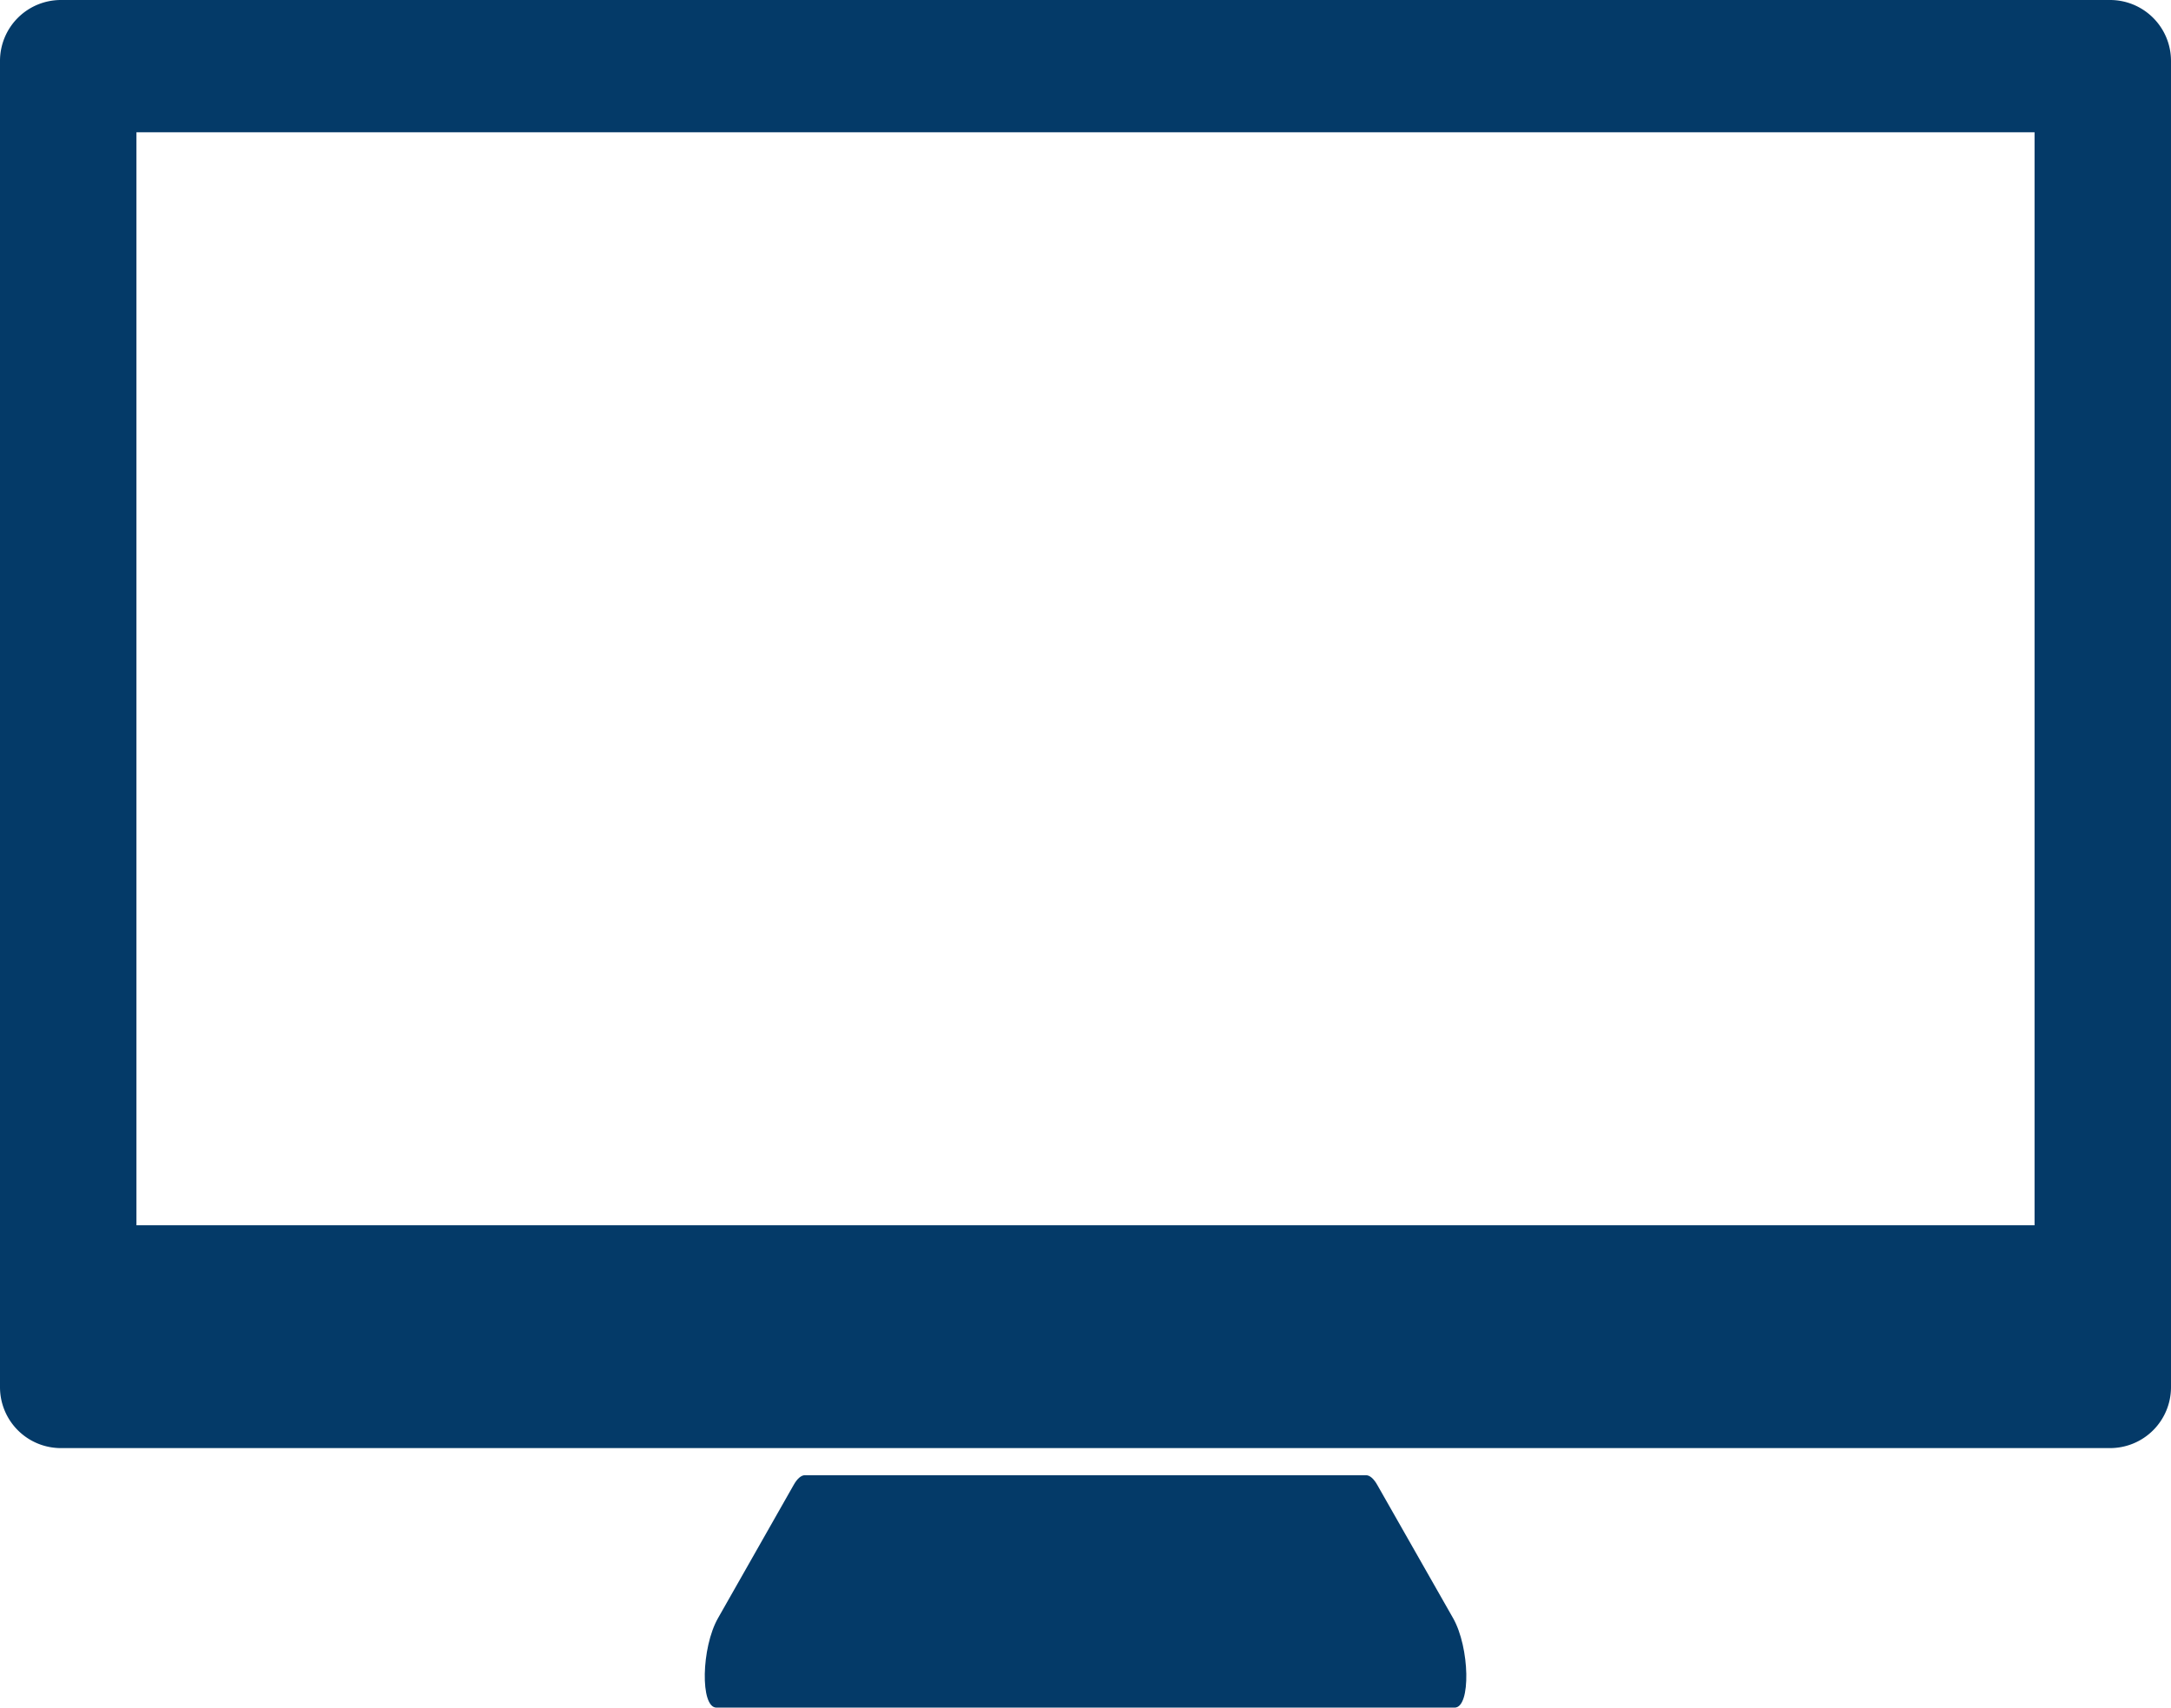
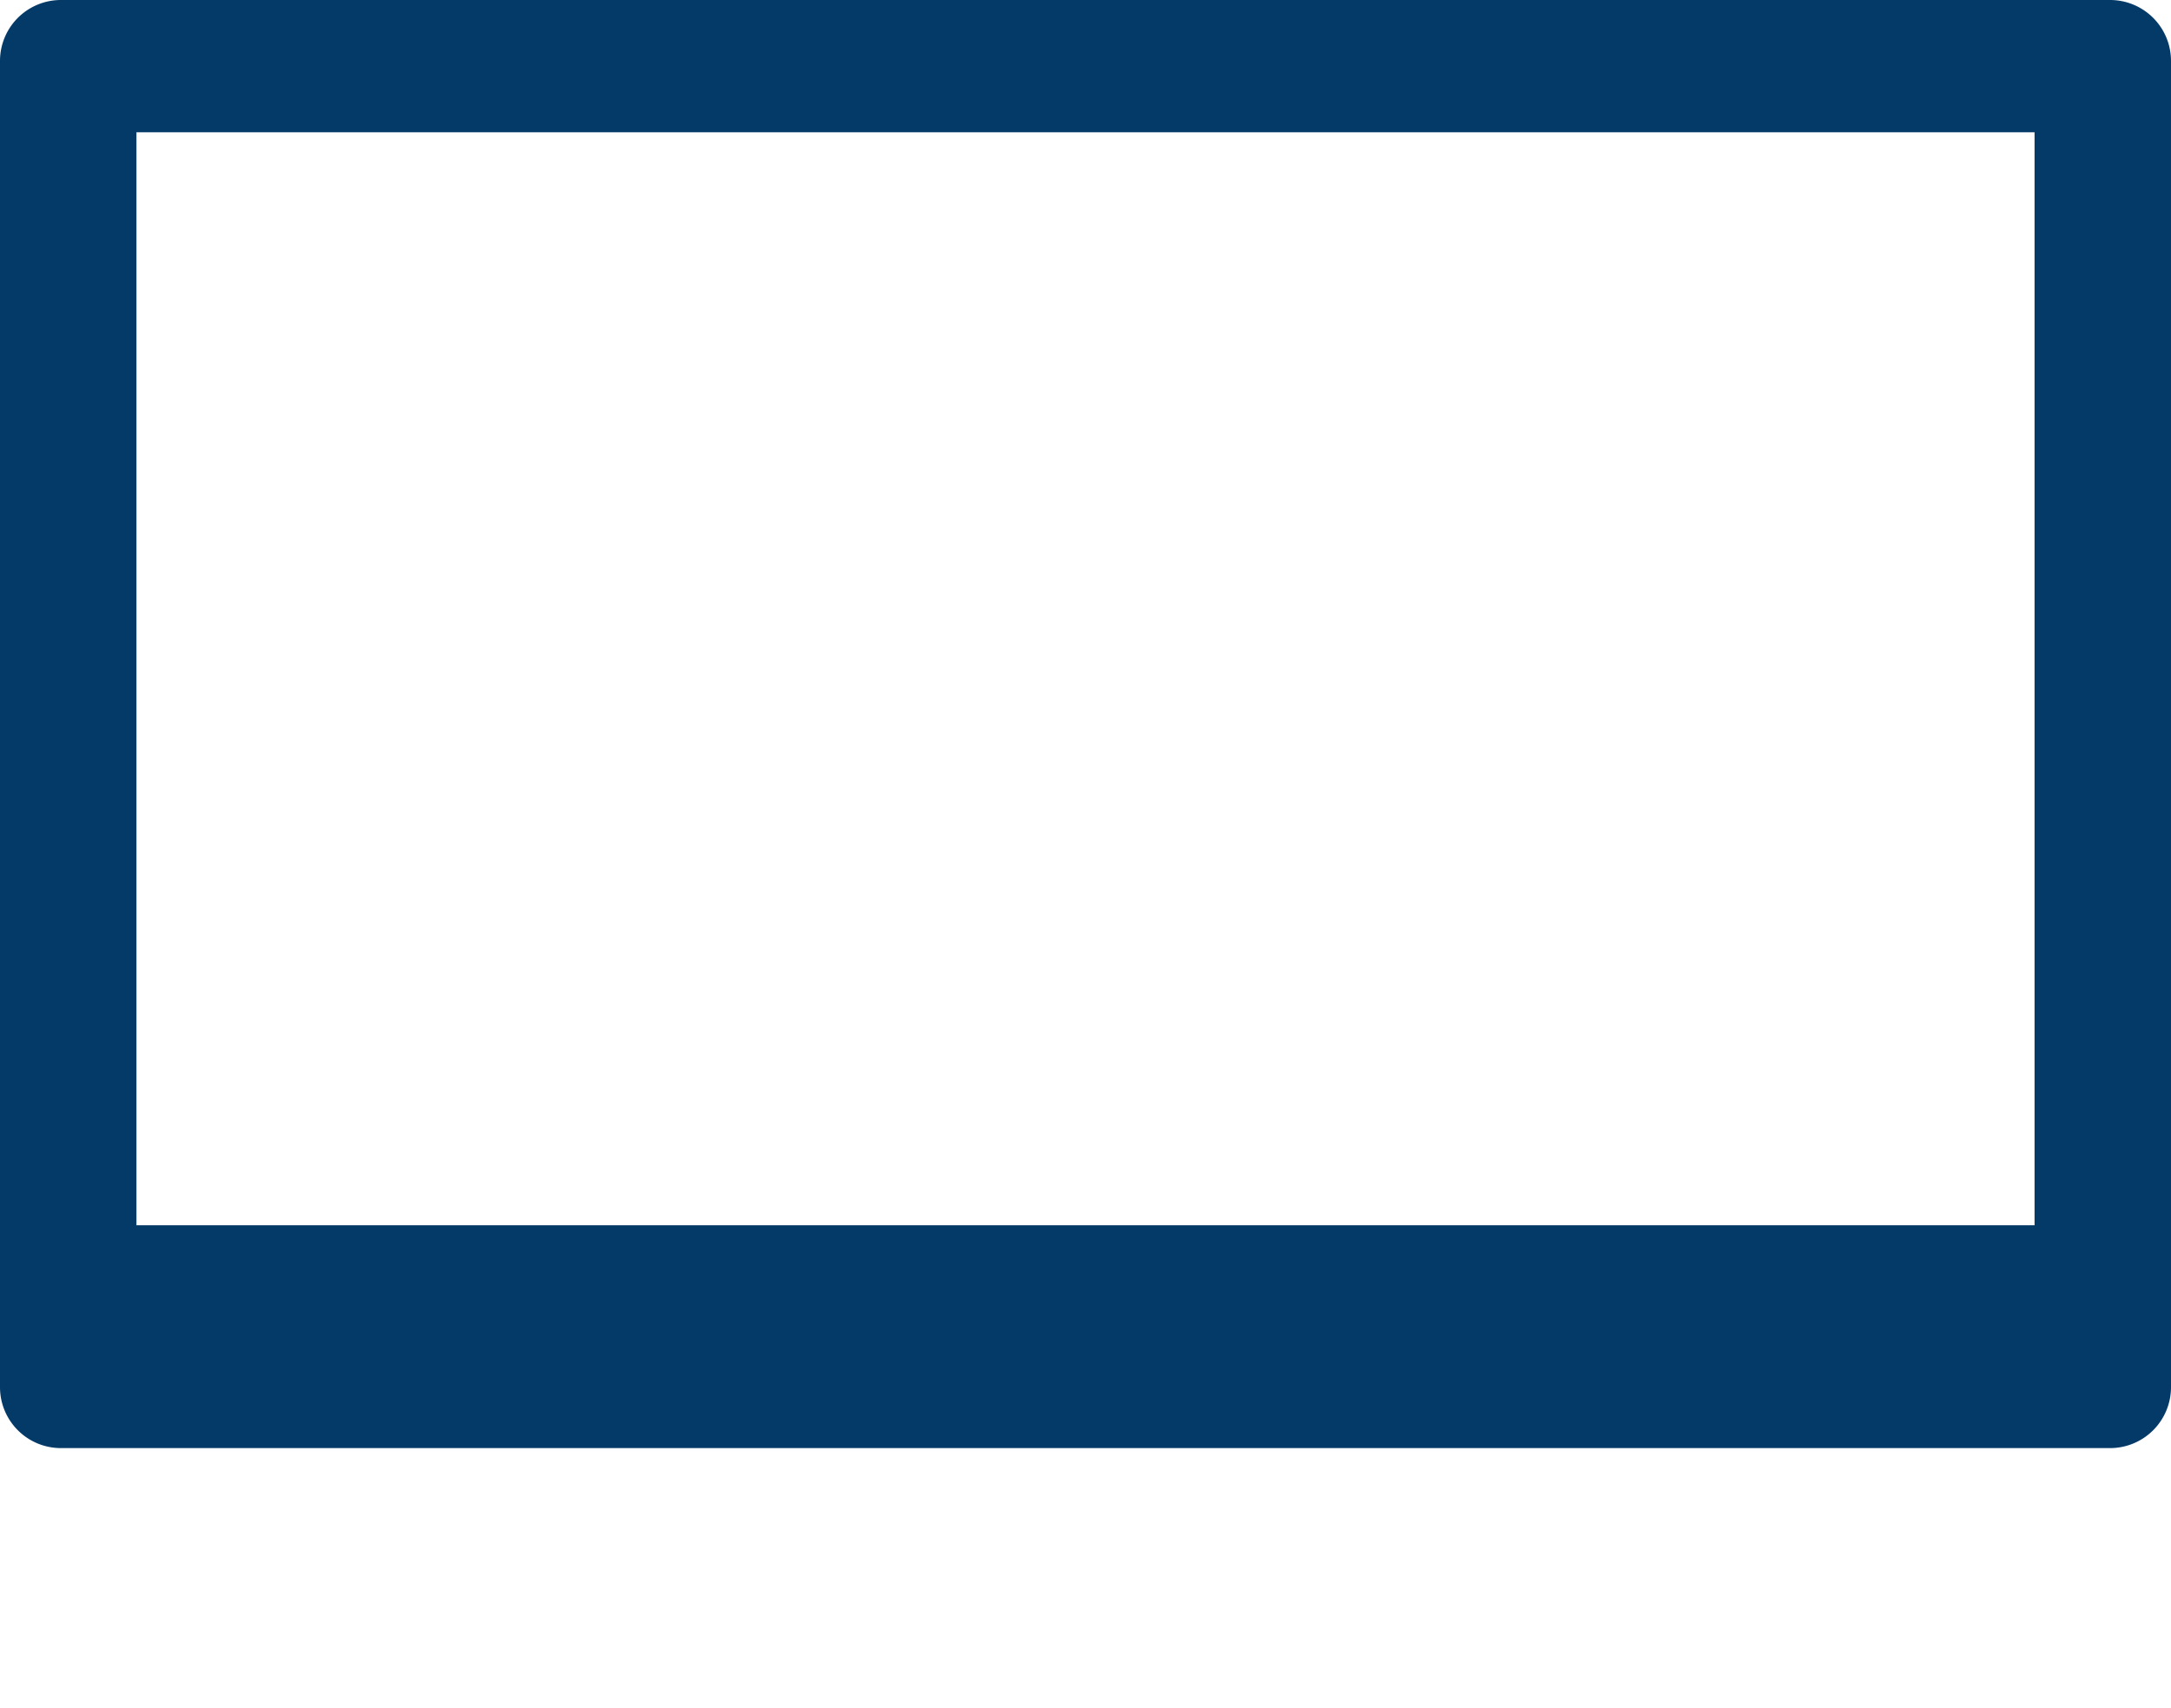
<svg xmlns="http://www.w3.org/2000/svg" width="48.356" height="38.039" viewBox="0 0 48.356 38.039">
  <defs>
    <clipPath id="clip-path">
      <rect id="Rectangle_861" data-name="Rectangle 861" width="48.356" height="38.039" fill="#043a68" />
    </clipPath>
  </defs>
  <g id="Groupe_620" data-name="Groupe 620" clip-path="url(#clip-path)">
    <path id="Tracé_763" data-name="Tracé 763" d="M47,0H1.357A1.357,1.357,0,0,0,0,1.357V30.9a1.357,1.357,0,0,0,1.357,1.357H47A1.357,1.357,0,0,0,48.356,30.9V1.357A1.357,1.357,0,0,0,47,0M45.317,27.294H3.039V2.947H45.317Z" transform="translate(0 0)" fill="#043a68" />
-     <path id="Tracé_764" data-name="Tracé 764" d="M28.1,27.681c-.08-.144-.17-.22-.252-.22h-12.5c-.081,0-.172.077-.251.22l-1.684,2.965c-.372.653-.4,1.992-.034,1.992H29.821c.367,0,.337-1.339-.034-1.992Z" transform="translate(2.579 5.4)" fill="#043a68" />
  </g>
</svg>